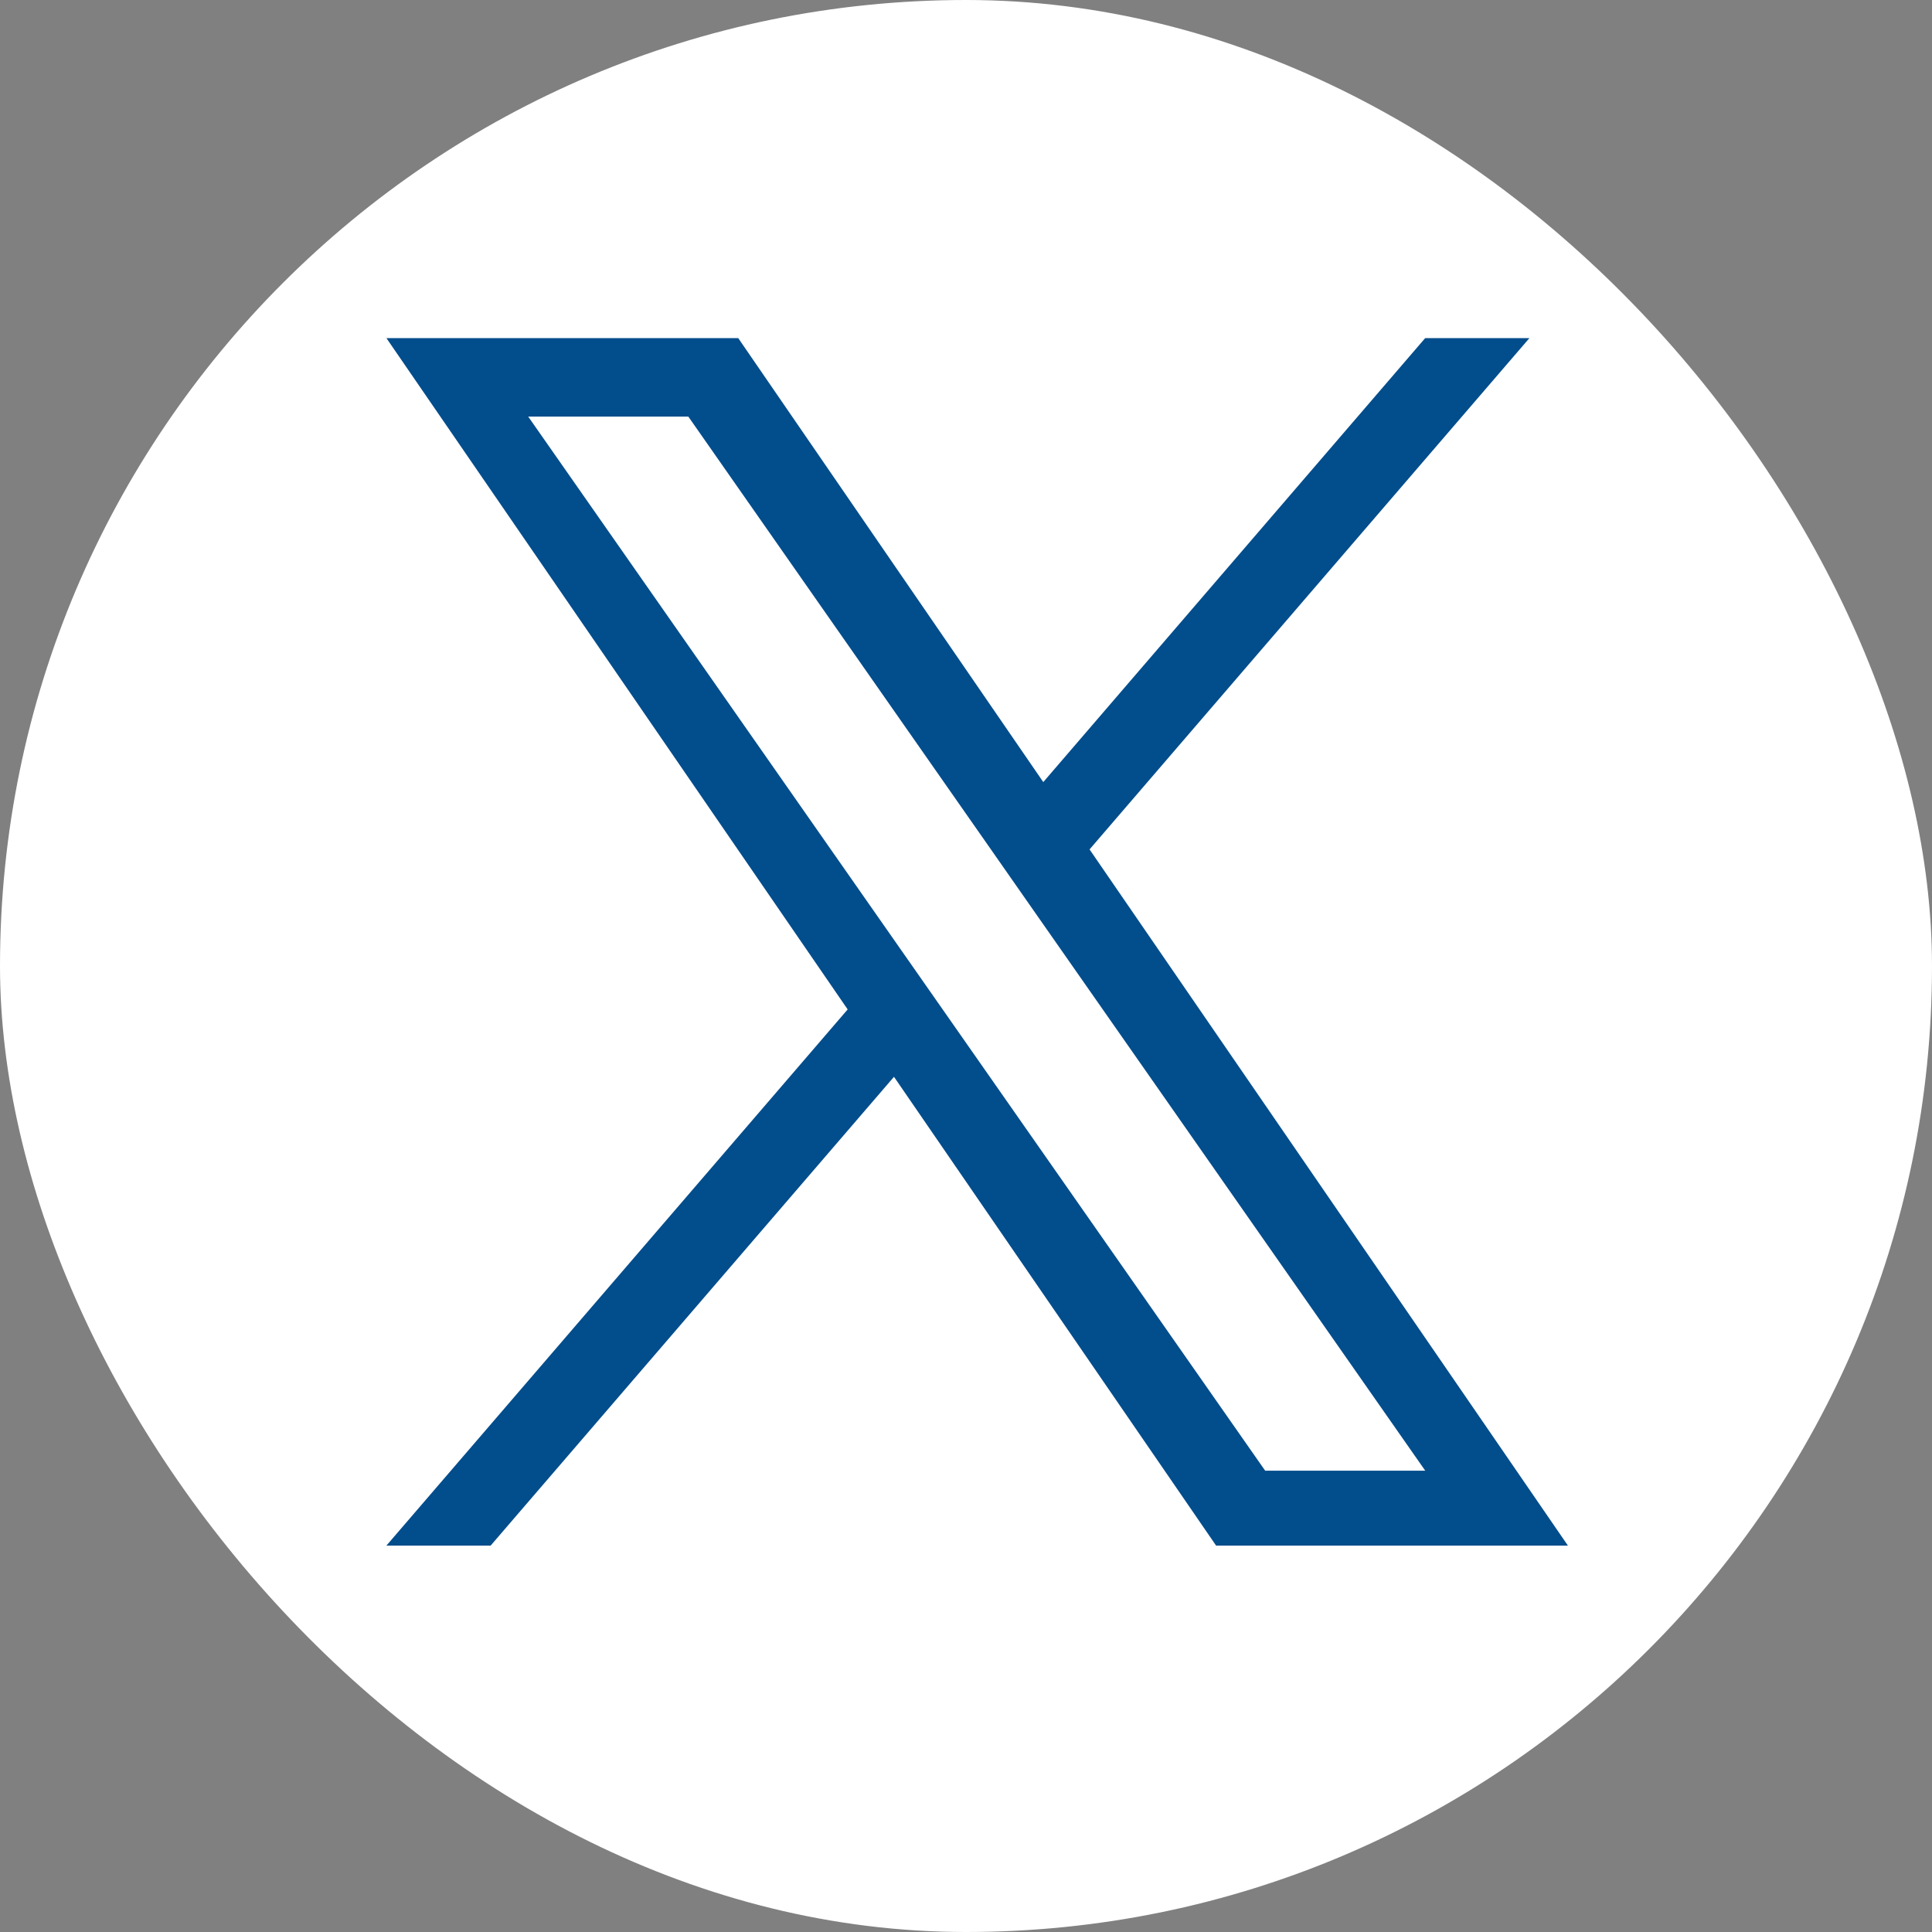
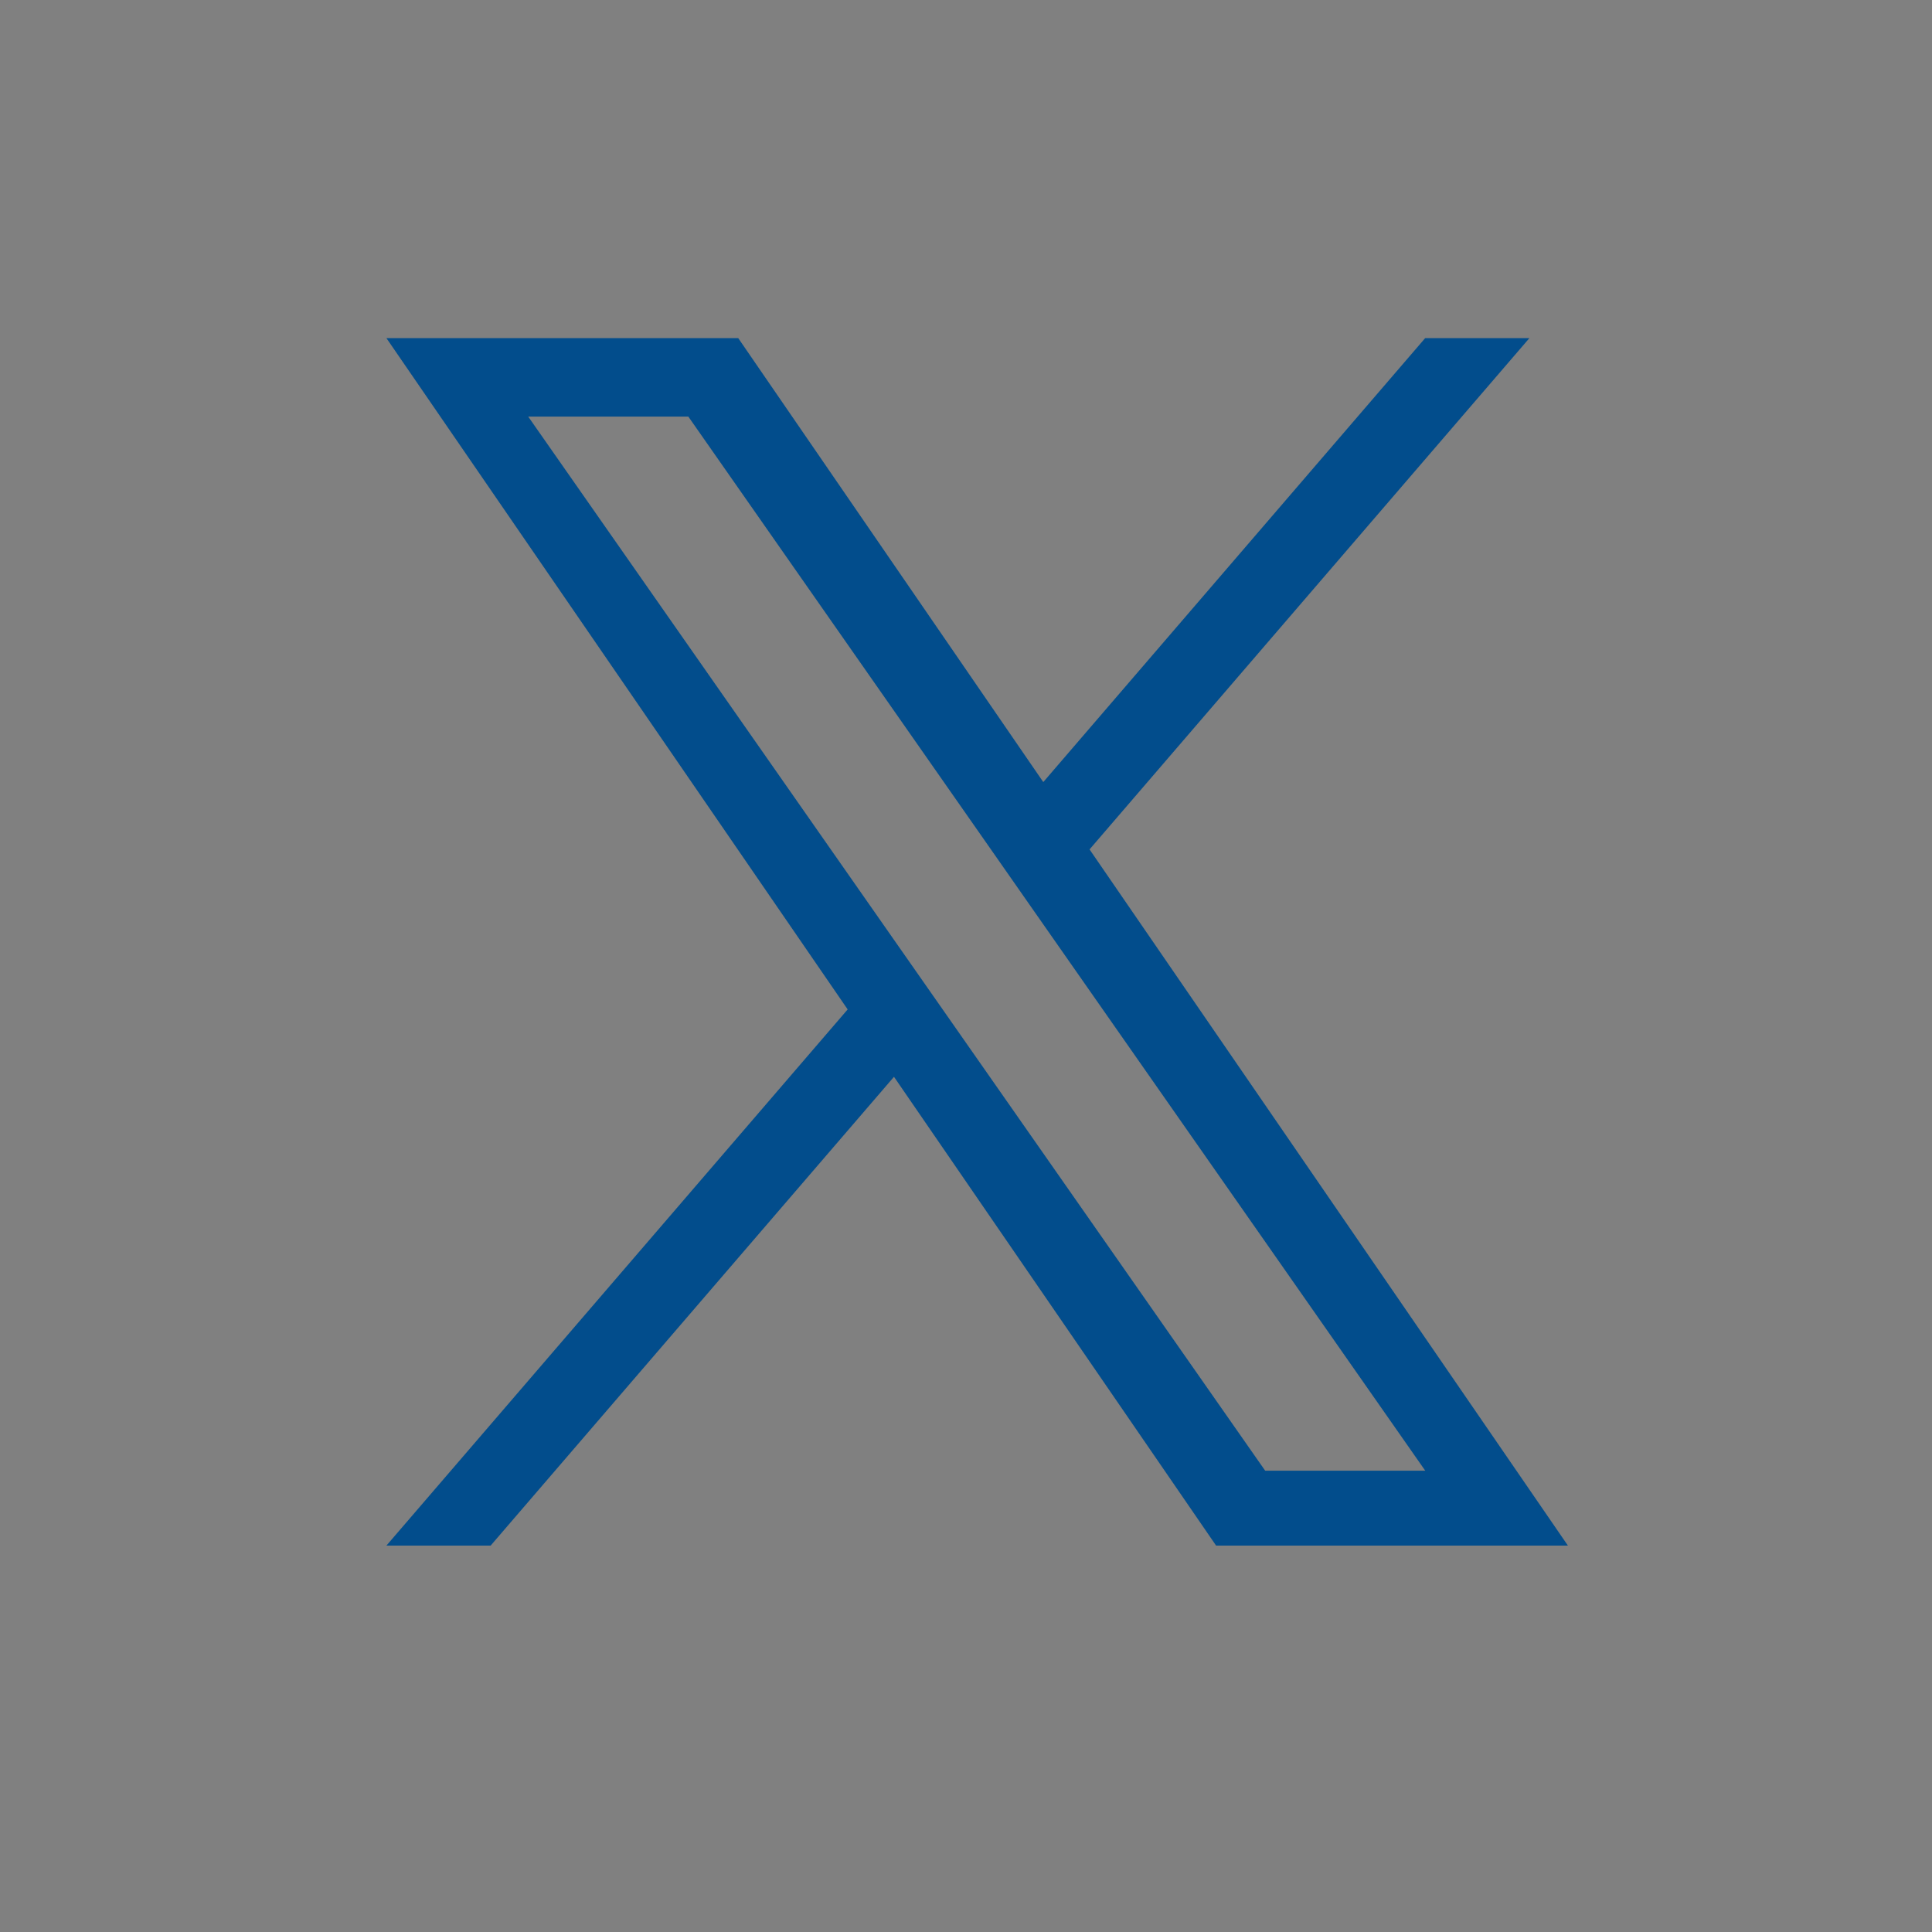
<svg xmlns="http://www.w3.org/2000/svg" width="40" height="40" viewBox="0 0 40 40" fill="none">
  <rect x="0" y="0" width="40" height="40" fill="#808080" stroke="none" />
-   <rect width="40" height="40" rx="20" fill="white" />
  <path d="M22.558 17.586L31.665 7H29.507L21.6 16.192L15.284 7H8L17.55 20.899L8 32H10.158L18.509 22.294L25.178 32H32.462L22.558 17.586H22.558ZM19.603 21.022L18.635 19.638L10.936 8.625H14.251L20.464 17.512L21.431 18.896L29.508 30.449H26.194L19.603 21.022V21.022Z" fill="#024D8C" />
</svg>